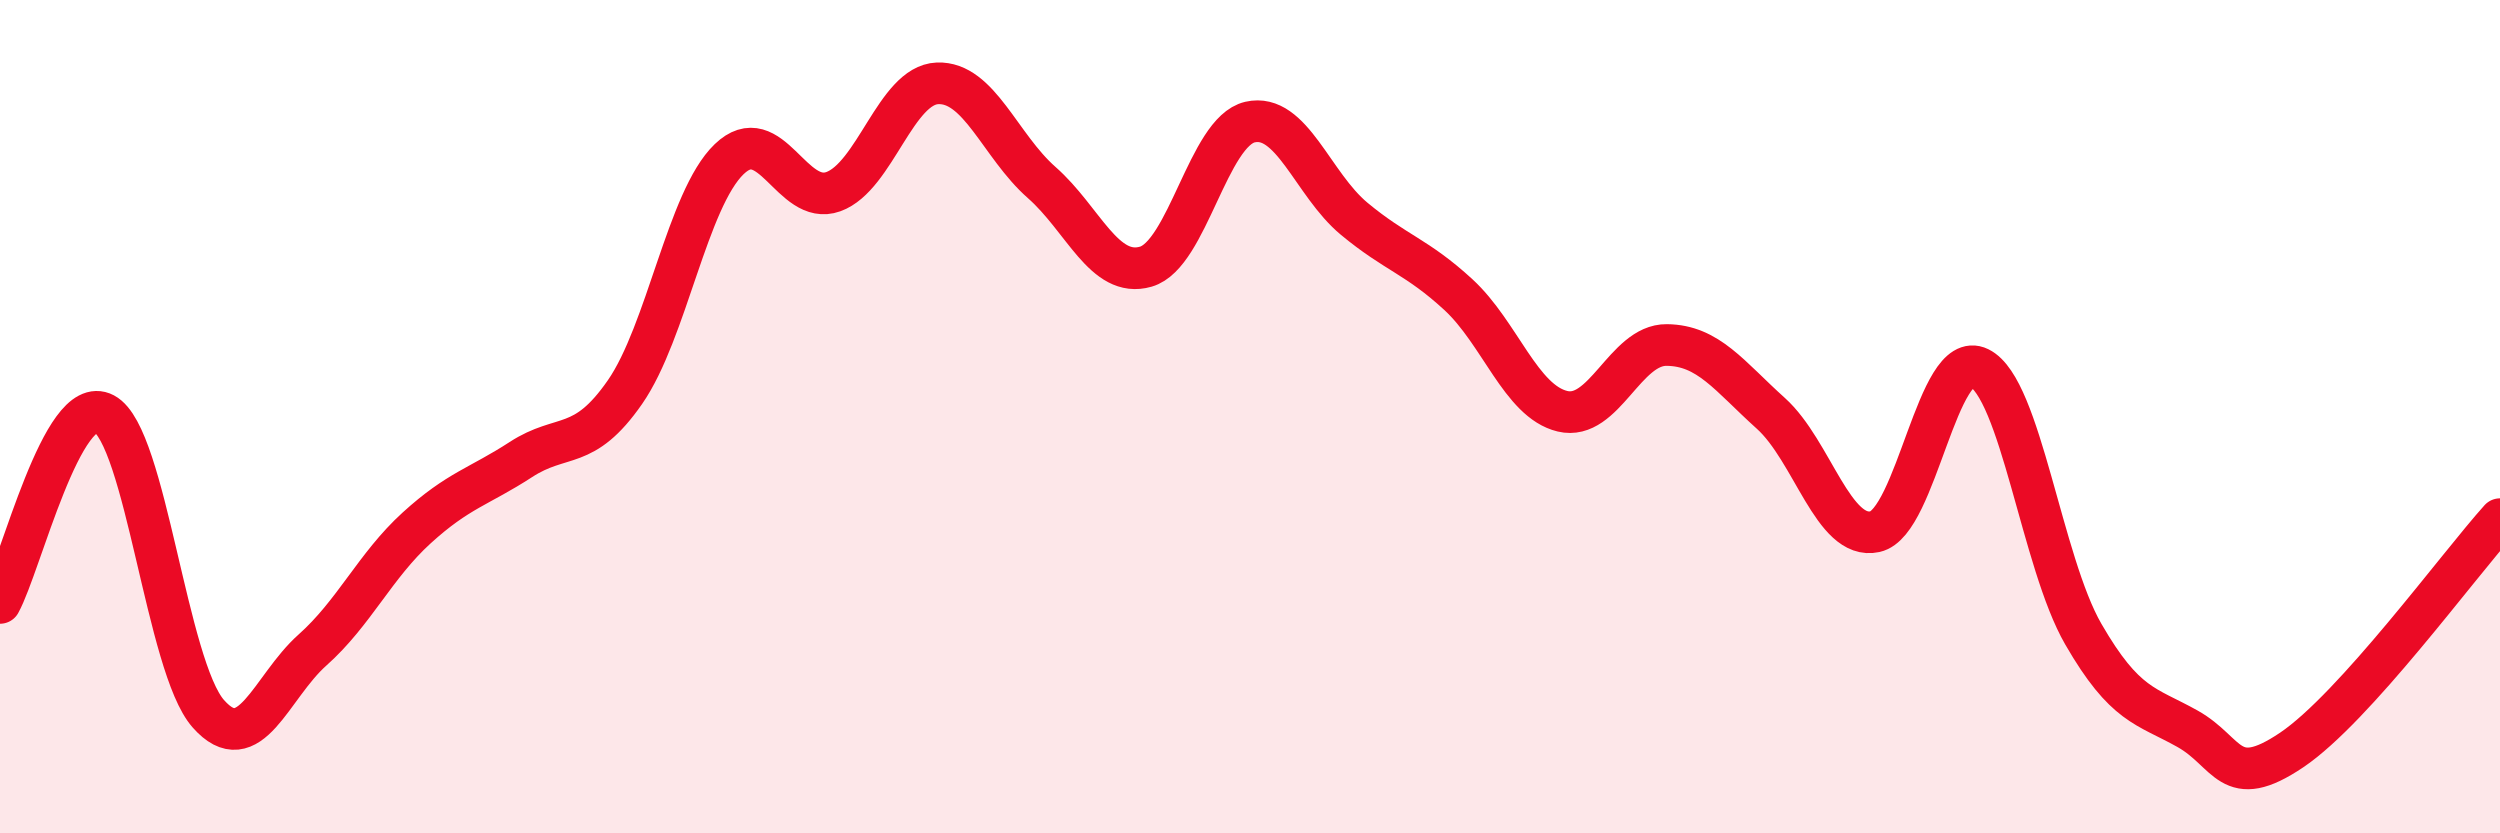
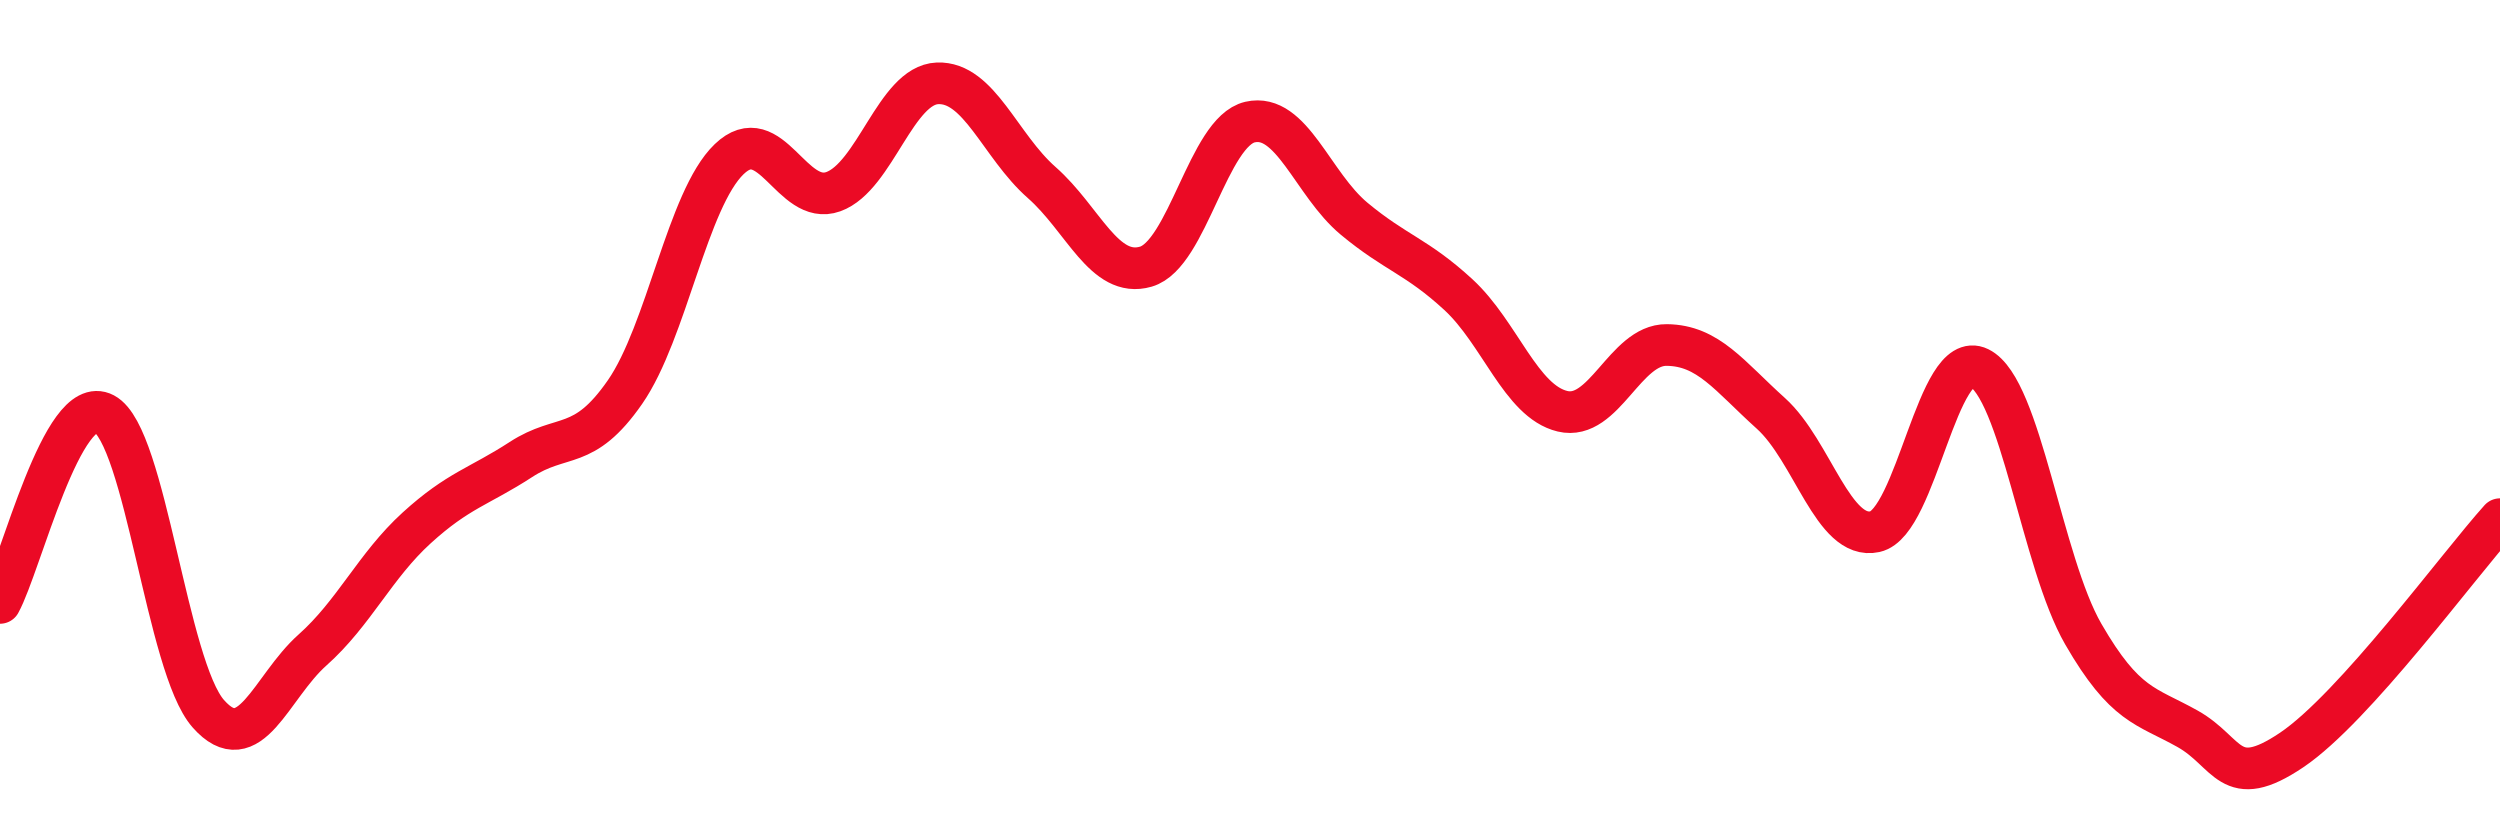
<svg xmlns="http://www.w3.org/2000/svg" width="60" height="20" viewBox="0 0 60 20">
-   <path d="M 0,14.47 C 0.5,13.56 1.5,9.4 2.5,9.93 C 3.5,10.46 4,16 5,17.13 C 6,18.26 6.5,16.49 7.5,15.6 C 8.5,14.71 9,13.58 10,12.67 C 11,11.76 11.5,11.68 12.5,11.03 C 13.5,10.38 14,10.85 15,9.41 C 16,7.97 16.5,4.78 17.5,3.82 C 18.5,2.86 19,4.96 20,4.6 C 21,4.24 21.5,2.04 22.5,2 C 23.5,1.96 24,3.5 25,4.38 C 26,5.26 26.5,6.69 27.5,6.4 C 28.5,6.11 29,3.16 30,2.93 C 31,2.7 31.5,4.42 32.5,5.25 C 33.5,6.08 34,6.15 35,7.07 C 36,7.99 36.5,9.63 37.5,9.87 C 38.5,10.11 39,8.27 40,8.28 C 41,8.29 41.5,9.02 42.5,9.92 C 43.5,10.82 44,12.98 45,12.76 C 46,12.54 46.5,8.34 47.5,8.83 C 48.5,9.32 49,13.49 50,15.22 C 51,16.95 51.5,16.93 52.5,17.49 C 53.5,18.05 53.5,19.01 55,18 C 56.5,16.99 59,13.57 60,12.46L60 20L0 20Z" fill="#EB0A25" opacity="0.1" stroke-linecap="round" stroke-linejoin="round" />
  <path d="M 0,14.47 C 0.5,13.56 1.5,9.4 2.5,9.93 C 3.5,10.46 4,16 5,17.13 C 6,18.26 6.5,16.49 7.5,15.6 C 8.5,14.71 9,13.58 10,12.67 C 11,11.76 11.5,11.68 12.5,11.03 C 13.5,10.38 14,10.85 15,9.41 C 16,7.97 16.5,4.78 17.5,3.82 C 18.5,2.86 19,4.96 20,4.6 C 21,4.24 21.5,2.04 22.5,2 C 23.5,1.96 24,3.5 25,4.38 C 26,5.26 26.5,6.69 27.5,6.4 C 28.5,6.11 29,3.16 30,2.93 C 31,2.7 31.5,4.42 32.5,5.25 C 33.5,6.08 34,6.15 35,7.07 C 36,7.99 36.5,9.63 37.5,9.87 C 38.5,10.11 39,8.27 40,8.28 C 41,8.29 41.5,9.02 42.5,9.92 C 43.5,10.82 44,12.98 45,12.76 C 46,12.54 46.5,8.34 47.5,8.83 C 48.5,9.32 49,13.49 50,15.22 C 51,16.95 51.5,16.93 52.5,17.49 C 53.5,18.05 53.5,19.01 55,18 C 56.5,16.99 59,13.57 60,12.46" stroke="#EB0A25" stroke-width="1" fill="none" stroke-linecap="round" stroke-linejoin="round" />
</svg>